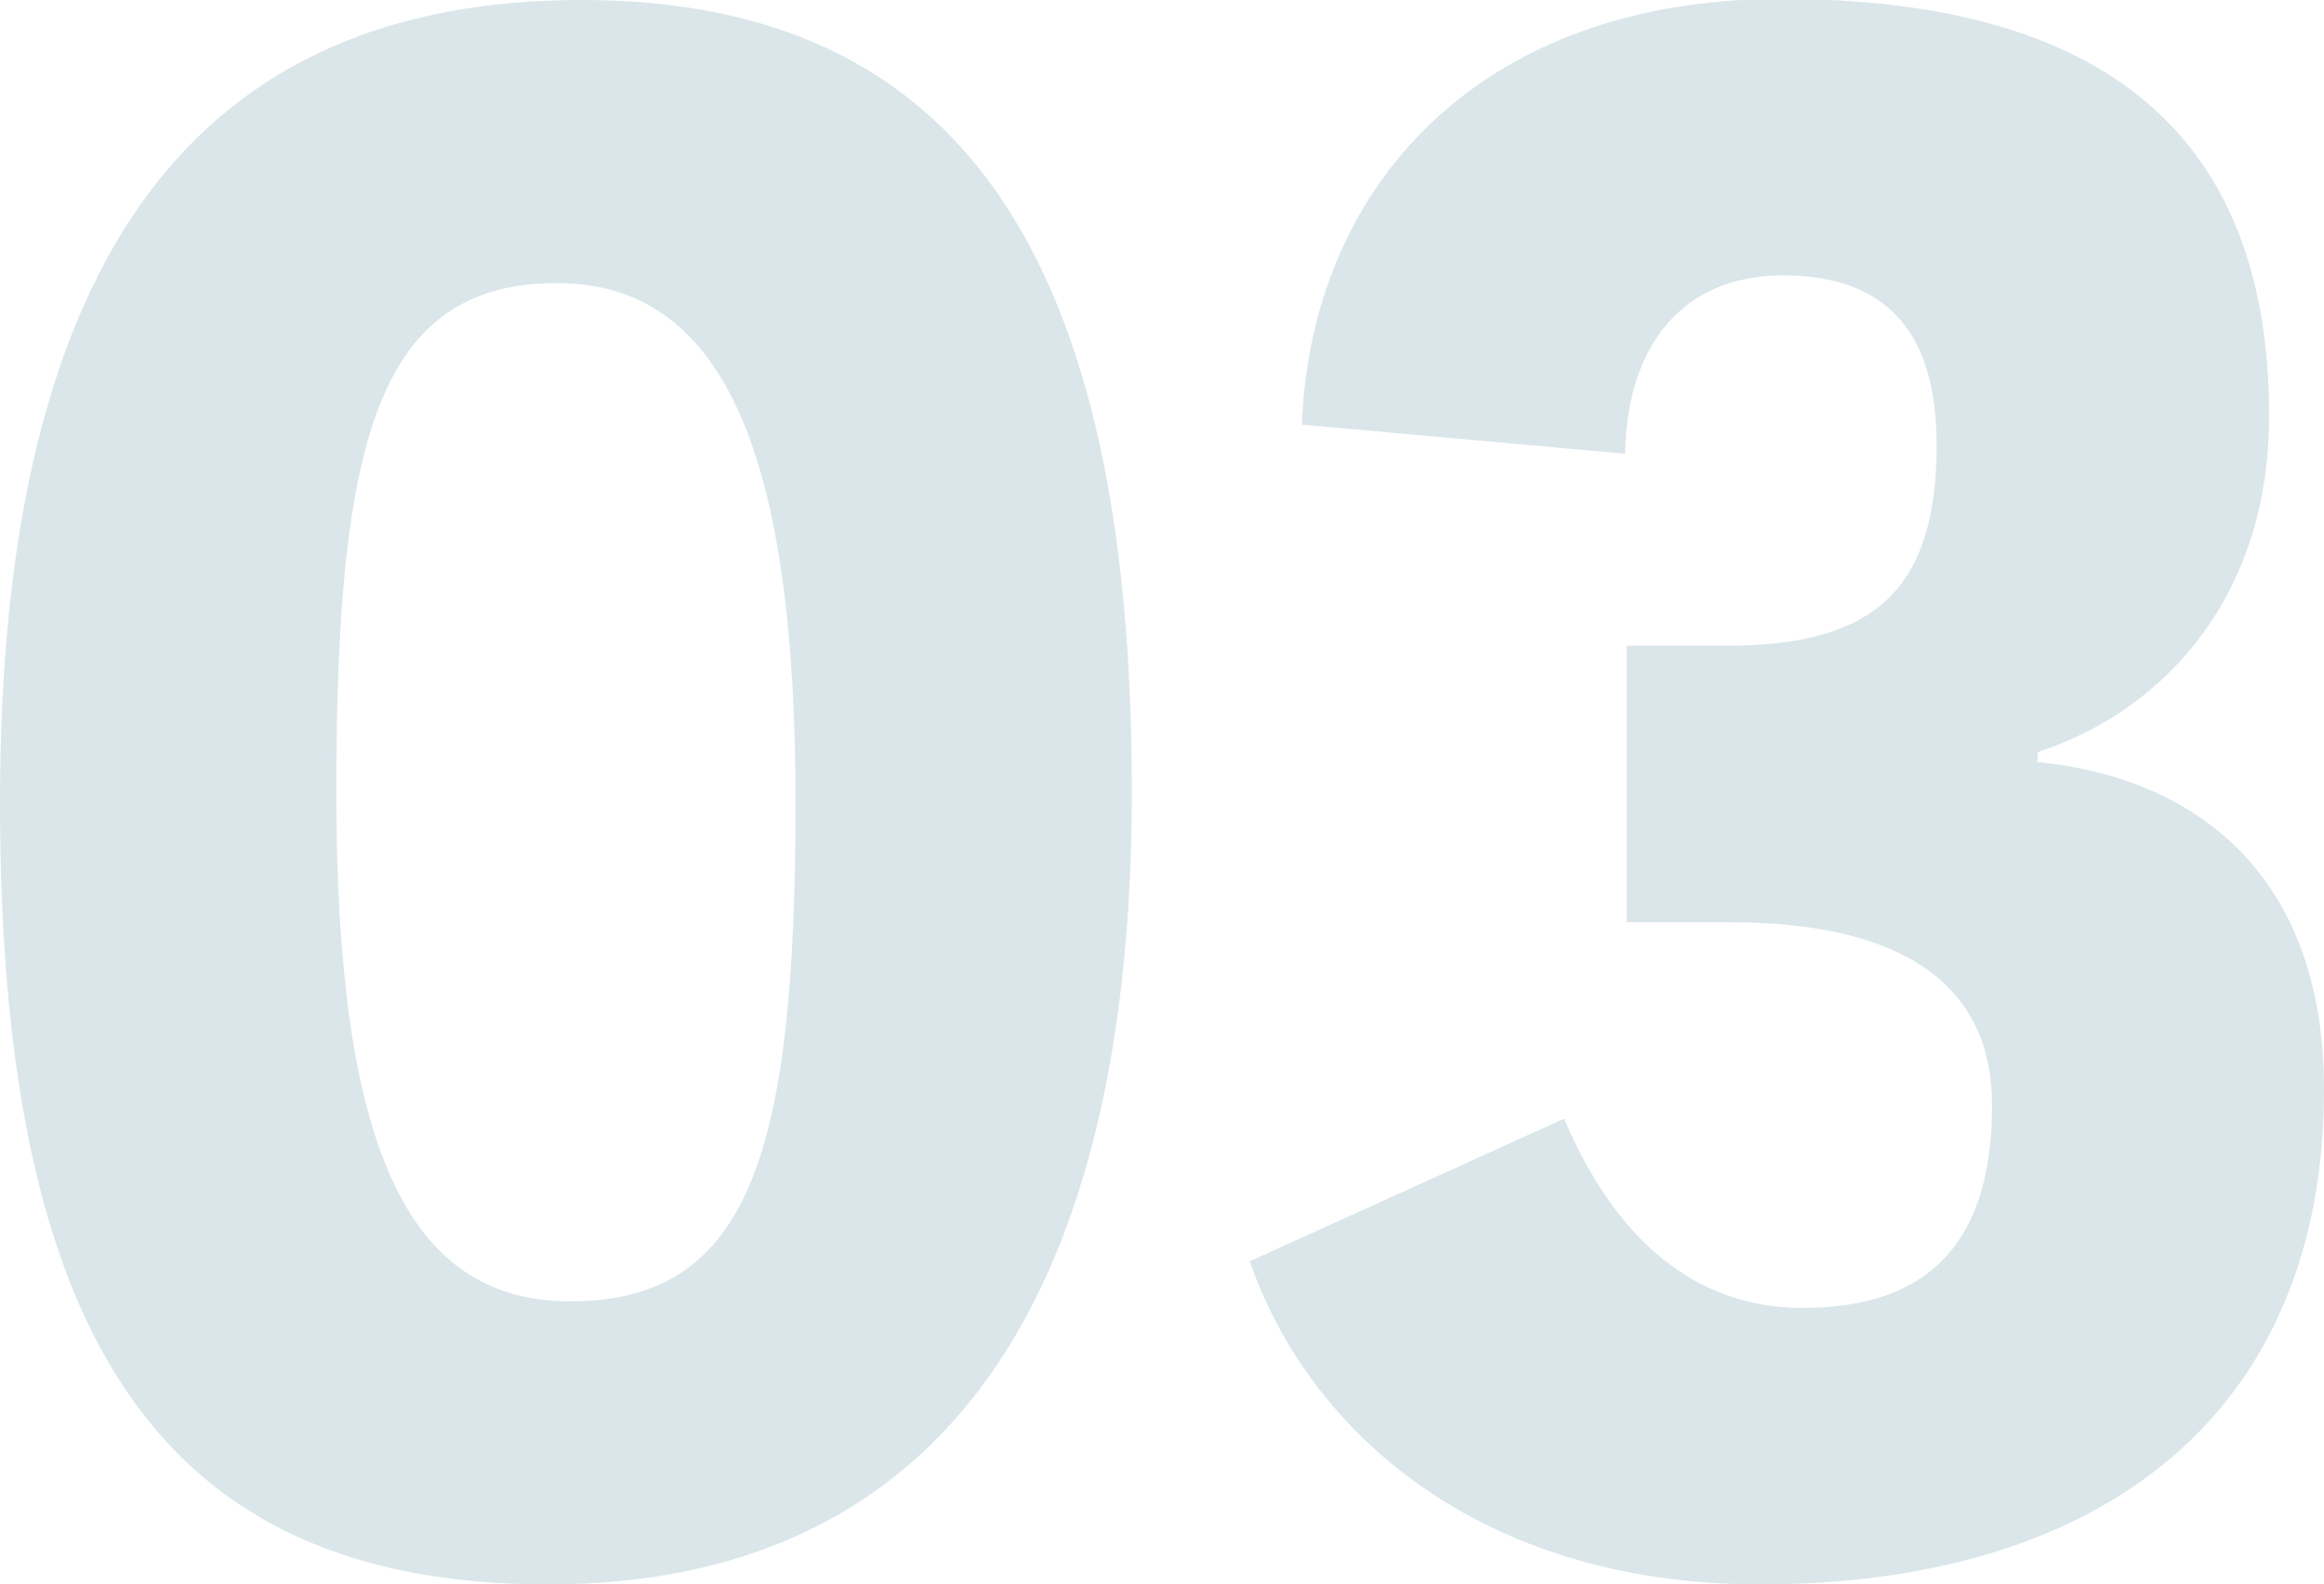
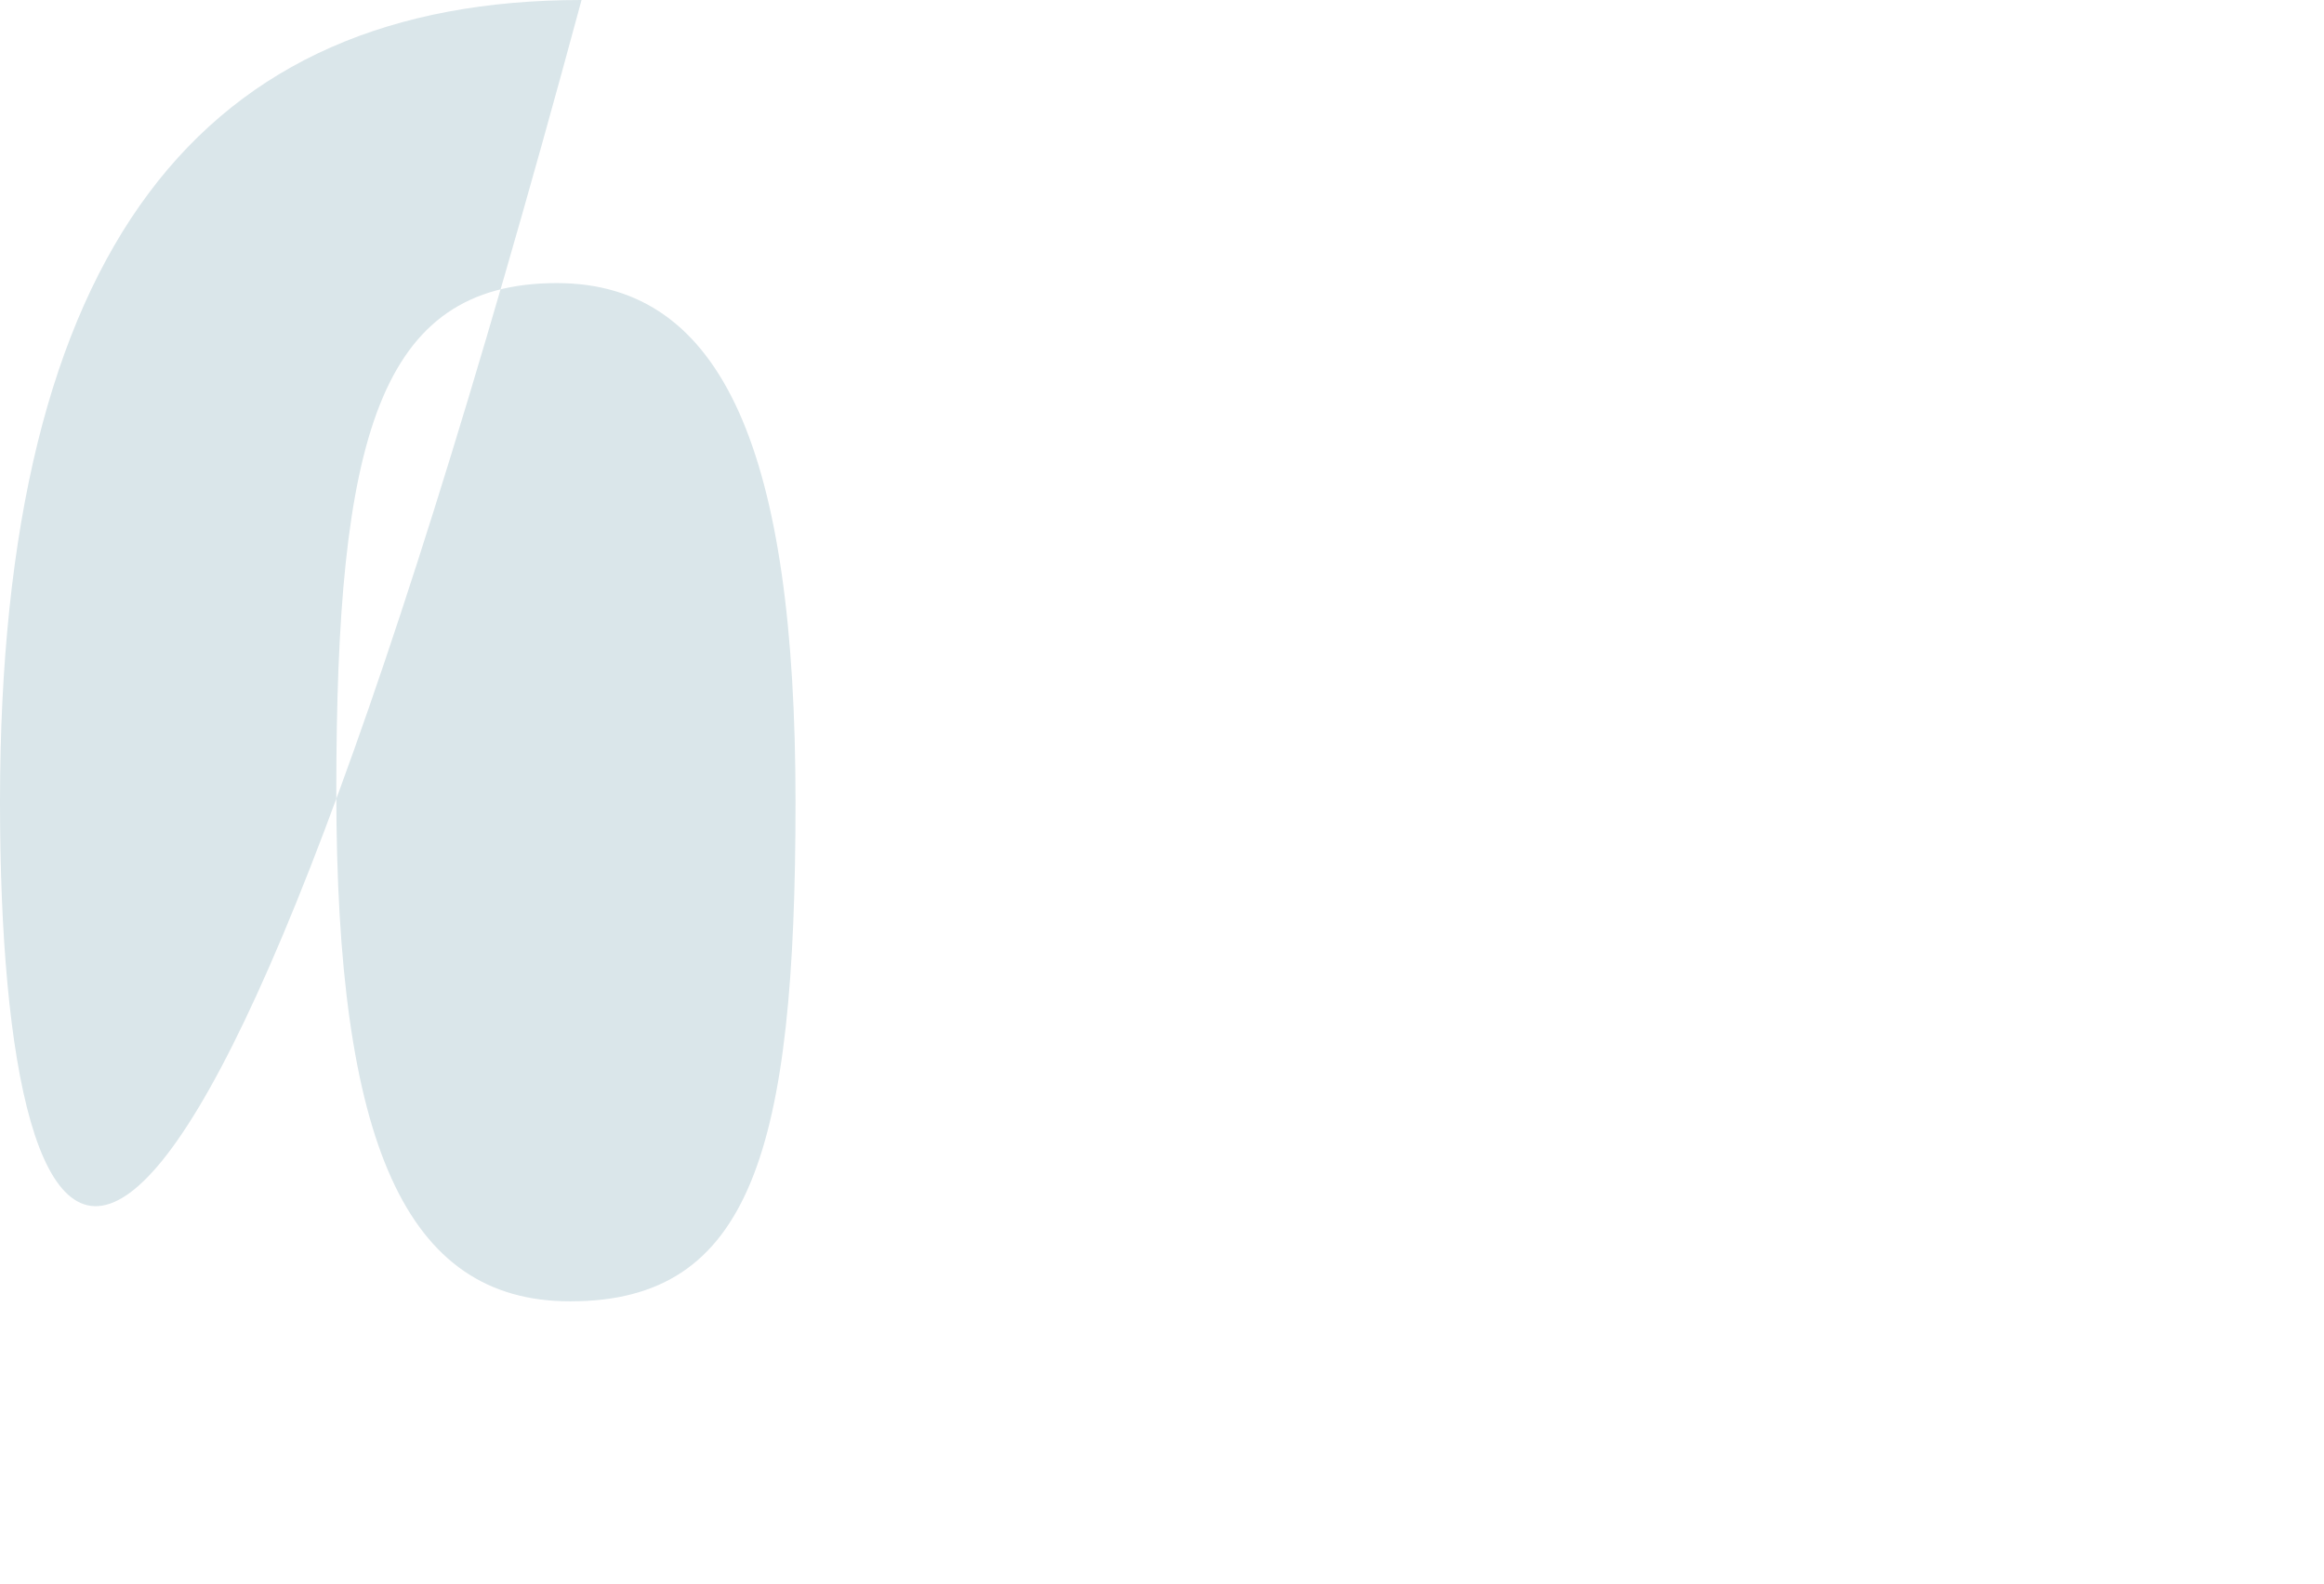
<svg xmlns="http://www.w3.org/2000/svg" id="_レイヤー_1" data-name="レイヤー 1" viewBox="0 0 42.36 28.88">
  <defs>
    <style>
      .cls-1 {
        fill: #dae6ea;
        stroke-width: 0px;
      }
    </style>
  </defs>
-   <path class="cls-1" d="m0,14.62C0,4.51,3.7,0,10.6,0s10.03,4.67,10.03,14.42-3.82,14.46-10.64,14.46C2.8,28.88,0,24.21,0,14.62Zm10.4,9.1c3.29,0,4.1-2.76,4.1-9.1s-1.3-9.46-4.35-9.46c-3.25,0-4.02,2.84-4.02,9.26s1.26,9.3,4.26,9.3Z" />
-   <path class="cls-1" d="m37.12,13.89c2.6.24,5.24,1.79,5.24,5.97,0,5.89-4.02,9.02-10.28,9.02-5.16,0-8.25-2.84-9.3-5.89l5.73-2.6c.57,1.34,1.79,3.45,4.35,3.45,2.36,0,3.45-1.26,3.45-3.7,0-2.07-1.46-3.33-4.79-3.33h-1.87v-5.04h1.83c2.68,0,3.82-1.02,3.82-3.66,0-2.03-.89-3.09-2.8-3.09-1.79,0-2.84,1.22-2.88,3.25l-5.89-.53c.16-4.31,3.21-7.76,8.73-7.76,5.89,0,8.9,2.48,8.9,7.6,0,3.25-1.87,5.36-4.22,6.13v.16Z" />
+   <path class="cls-1" d="m0,14.62C0,4.51,3.7,0,10.6,0C2.8,28.88,0,24.21,0,14.62Zm10.4,9.1c3.29,0,4.1-2.76,4.1-9.1s-1.3-9.46-4.35-9.46c-3.25,0-4.02,2.84-4.02,9.26s1.26,9.3,4.26,9.3Z" />
</svg>